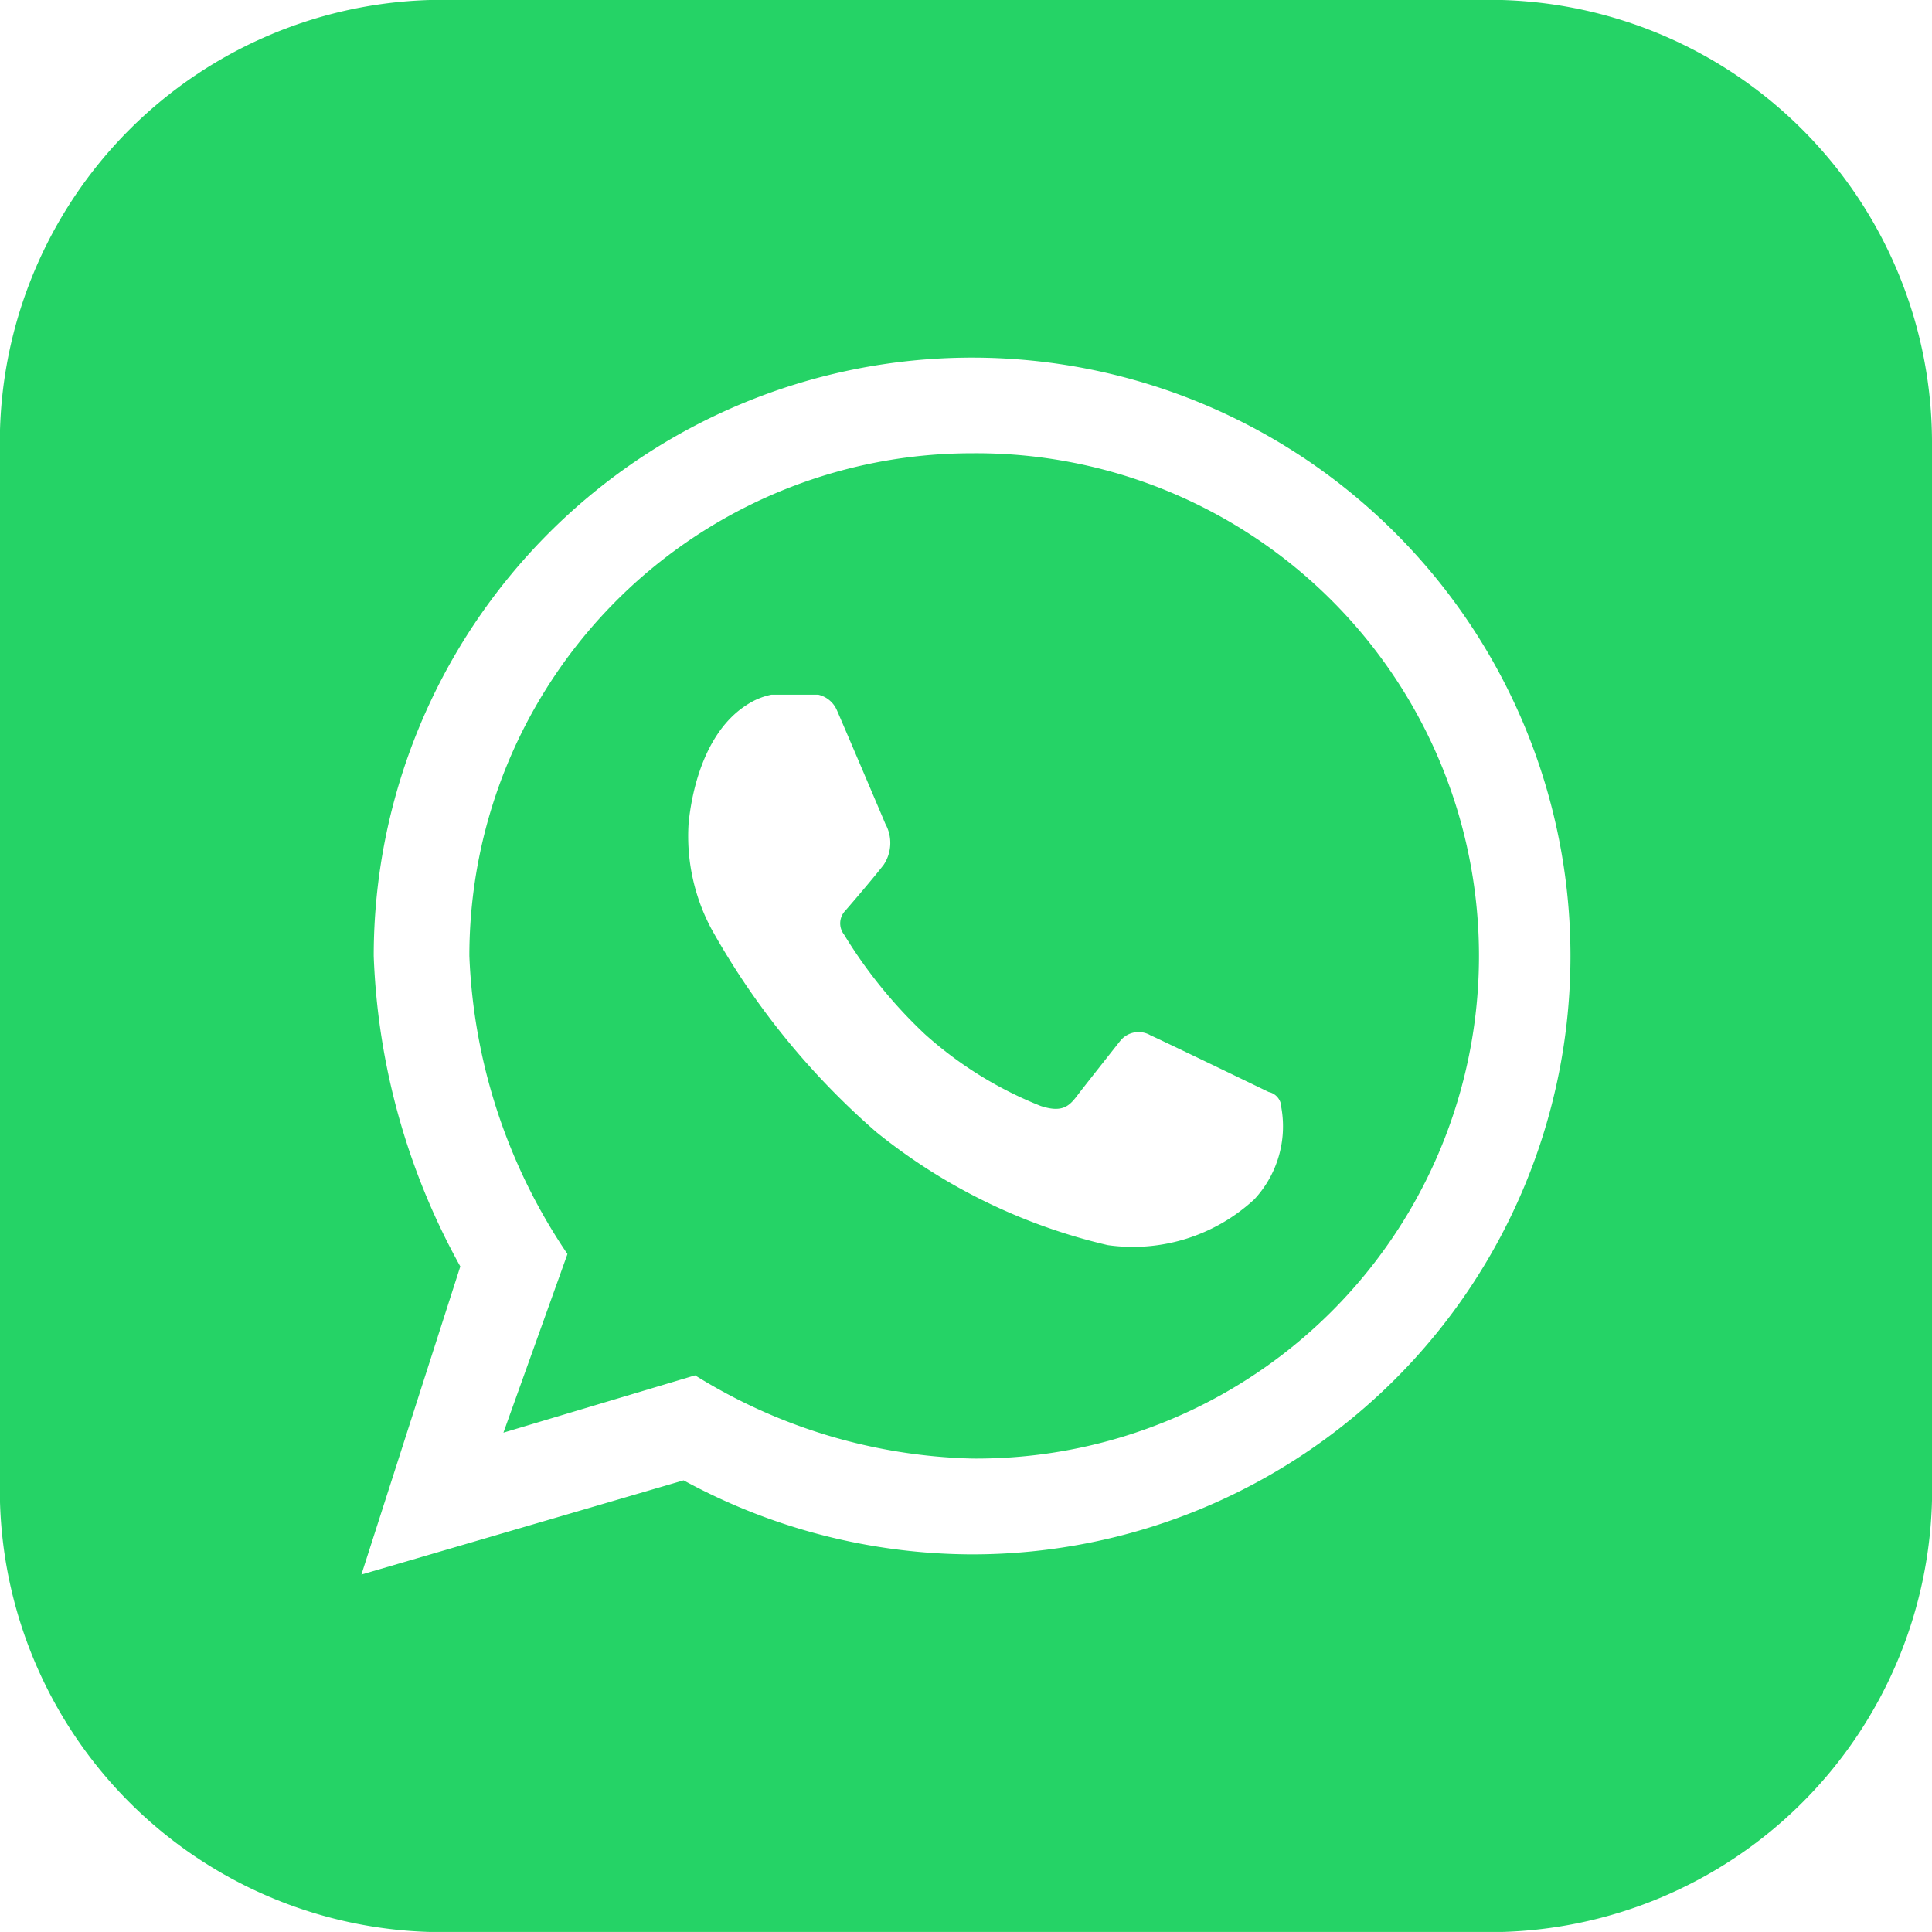
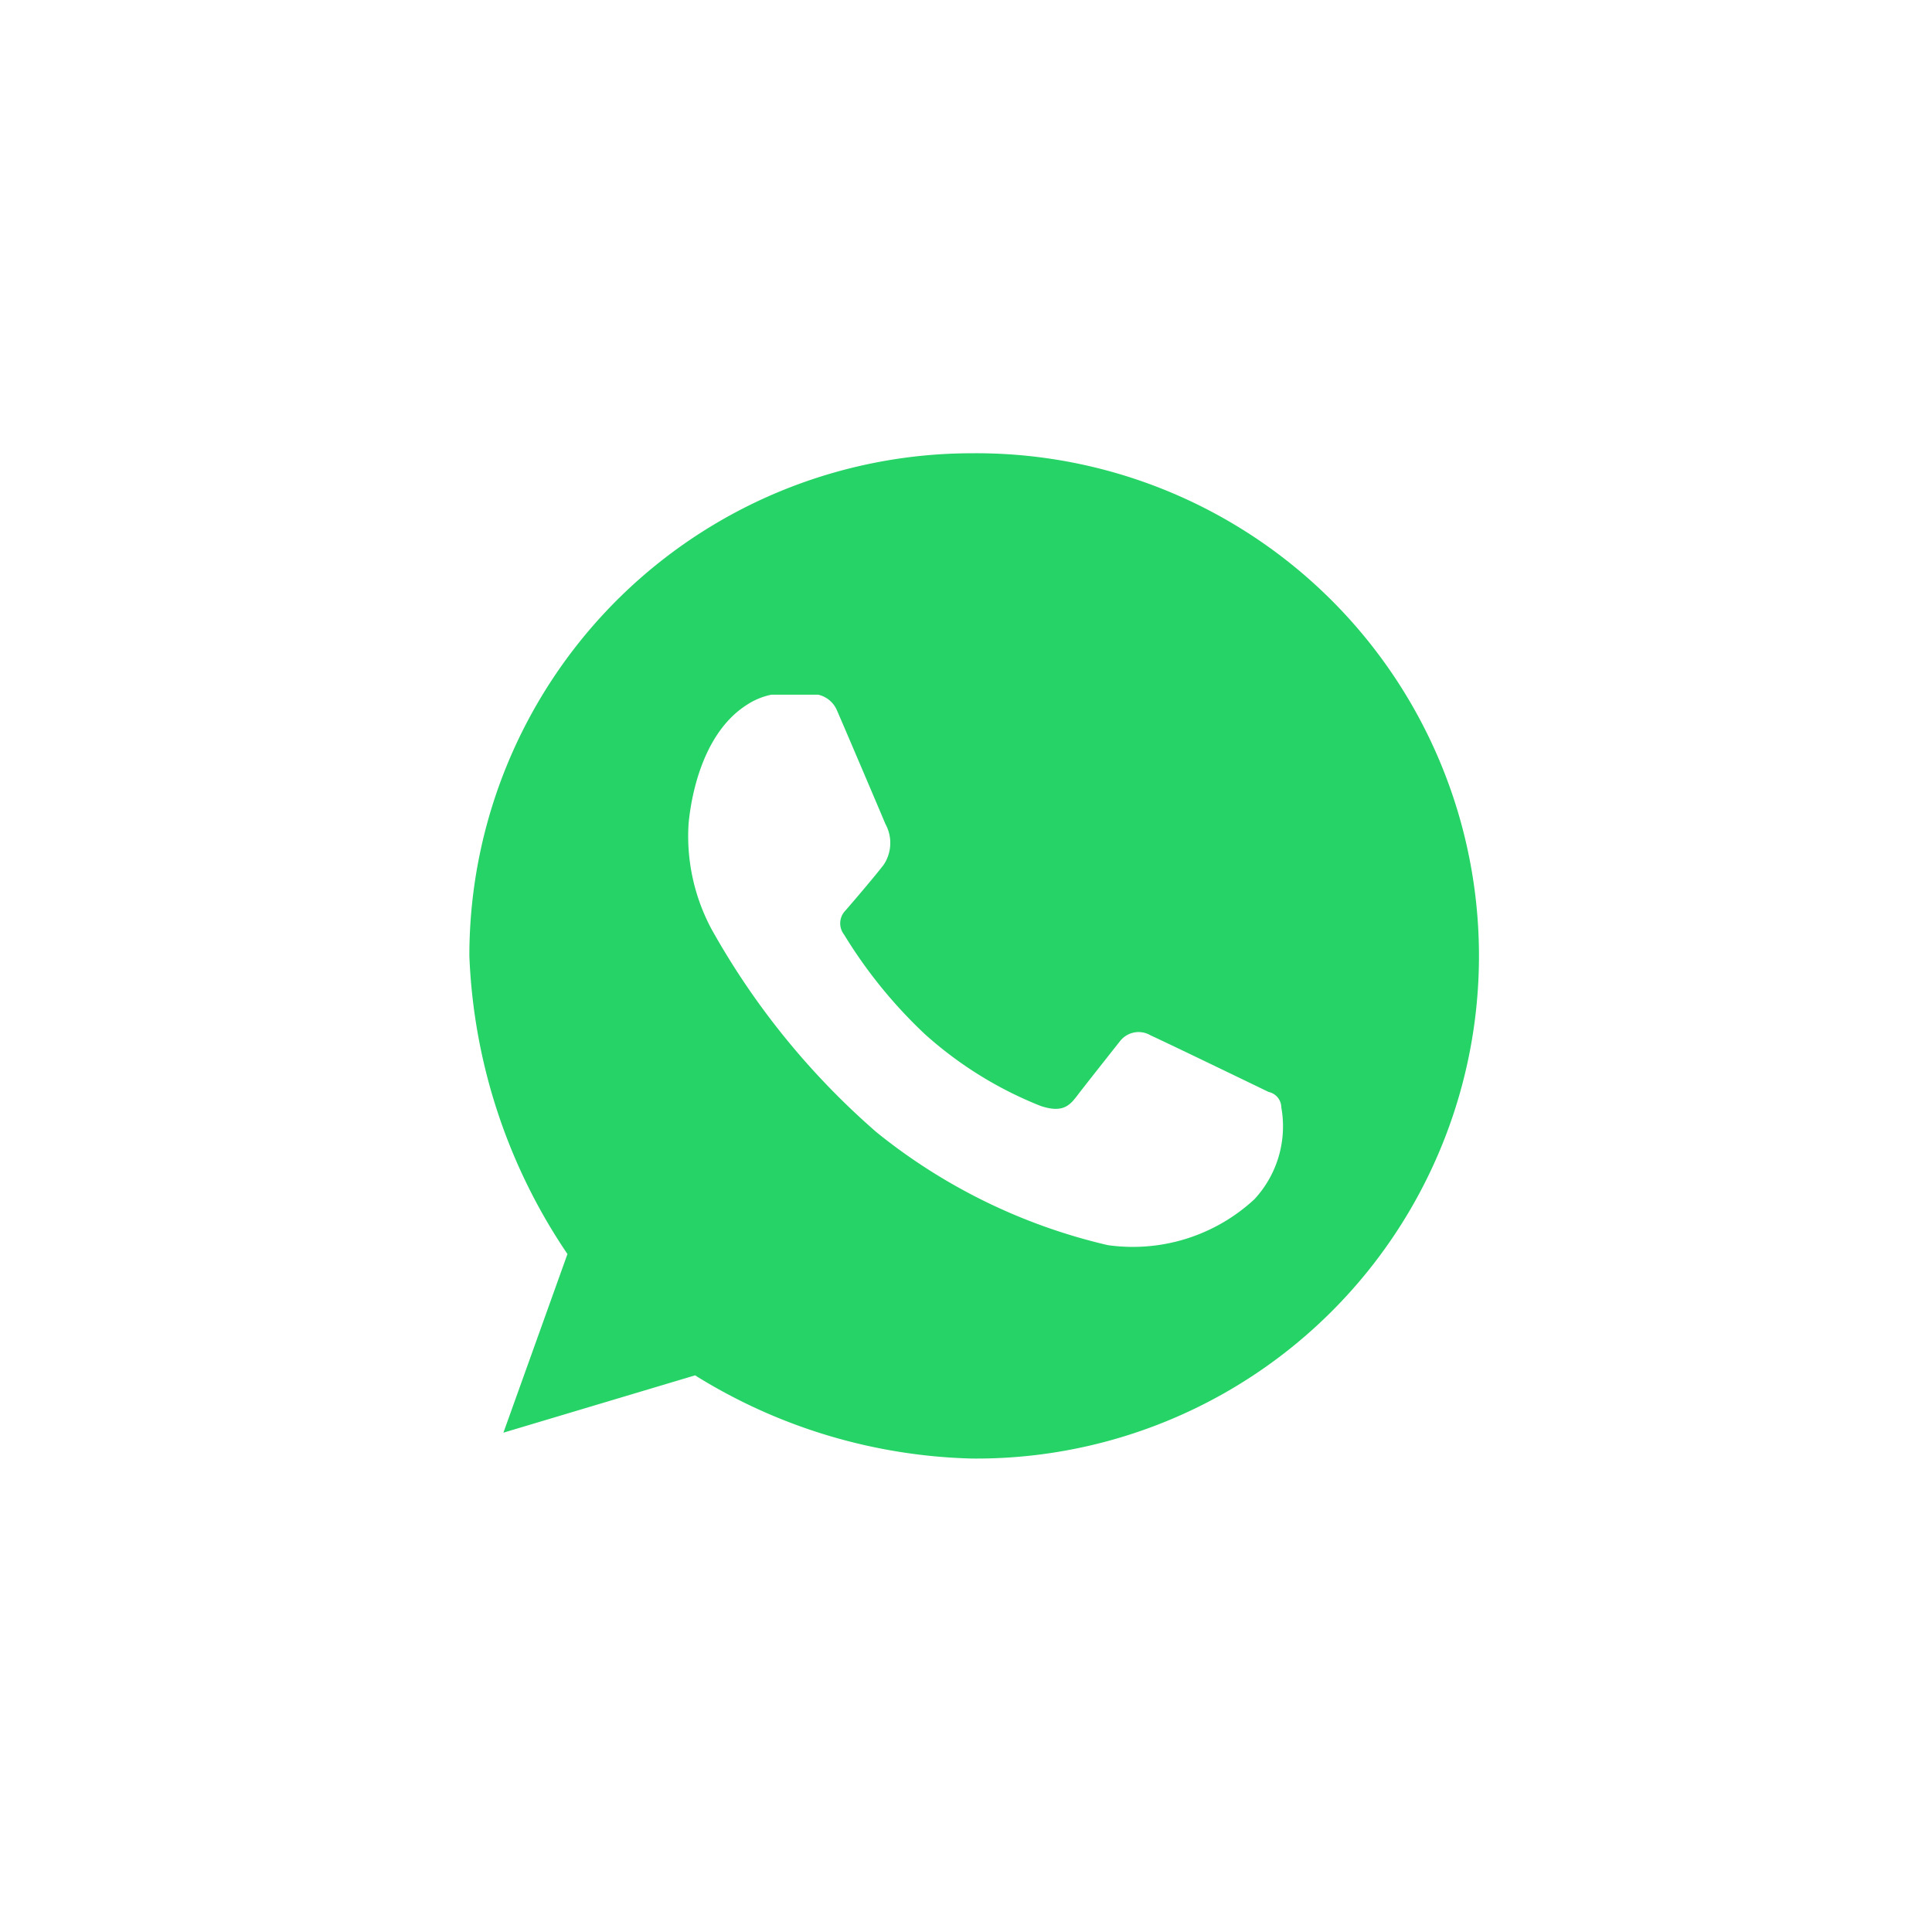
<svg xmlns="http://www.w3.org/2000/svg" width="52.922" height="52.921" viewBox="0 0 52.922 52.921">
  <g id="Group_1477" data-name="Group 1477" transform="translate(0 0.001)">
    <path id="Path_27602" data-name="Path 27602" d="M739.785,894.358a13.768,13.768,0,0,0-13.769,13.769,15.637,15.637,0,0,0,2.687,8.166l-1.754,4.893,5.25-1.57a15.043,15.043,0,0,0,7.586,2.279,13.769,13.769,0,1,0,0-27.537Zm7.742,20.428a4.9,4.9,0,0,1-4.024,1.263,15.755,15.755,0,0,1-6.335-3.093,20.786,20.786,0,0,1-4.526-5.576,5.4,5.4,0,0,1-.622-2.866c.039-.428.264-2.411,1.591-3.261a1.924,1.924,0,0,1,.674-.281h1.291a.735.735,0,0,1,.506.421c.159.361,1.248,2.919,1.329,3.116a1.079,1.079,0,0,1-.047,1.123c-.339.437-1.048,1.254-1.048,1.254a.5.5,0,0,0-.037.655,13.111,13.111,0,0,0,2.218,2.732,10.566,10.566,0,0,0,3.172,1.965c.683.225.833-.075,1.095-.412s1.076-1.366,1.076-1.366a.644.644,0,0,1,.833-.159c.552.253,3.238,1.553,3.238,1.553a.436.436,0,0,1,.346.421A2.935,2.935,0,0,1,747.526,914.786Z" transform="translate(-713.159 -881.943)" fill="#25d366" />
-     <path id="Path_27603" data-name="Path 27603" d="M746.872,875.487a12.131,12.131,0,0,0-12.1-12.1H706.045a12.131,12.131,0,0,0-12.1,12.1v28.731a12.131,12.131,0,0,0,12.1,12.1h28.731a12.131,12.131,0,0,0,12.1-12.1Zm-42.685,14.089a16.391,16.391,0,1,1,16.388,16.394,16.6,16.6,0,0,1-7.9-2.028l-8.825,2.581,2.709-8.44A18.93,18.93,0,0,1,704.187,889.577Z" transform="translate(-693.95 -863.393)" fill="#25d366" />
  </g>
</svg>